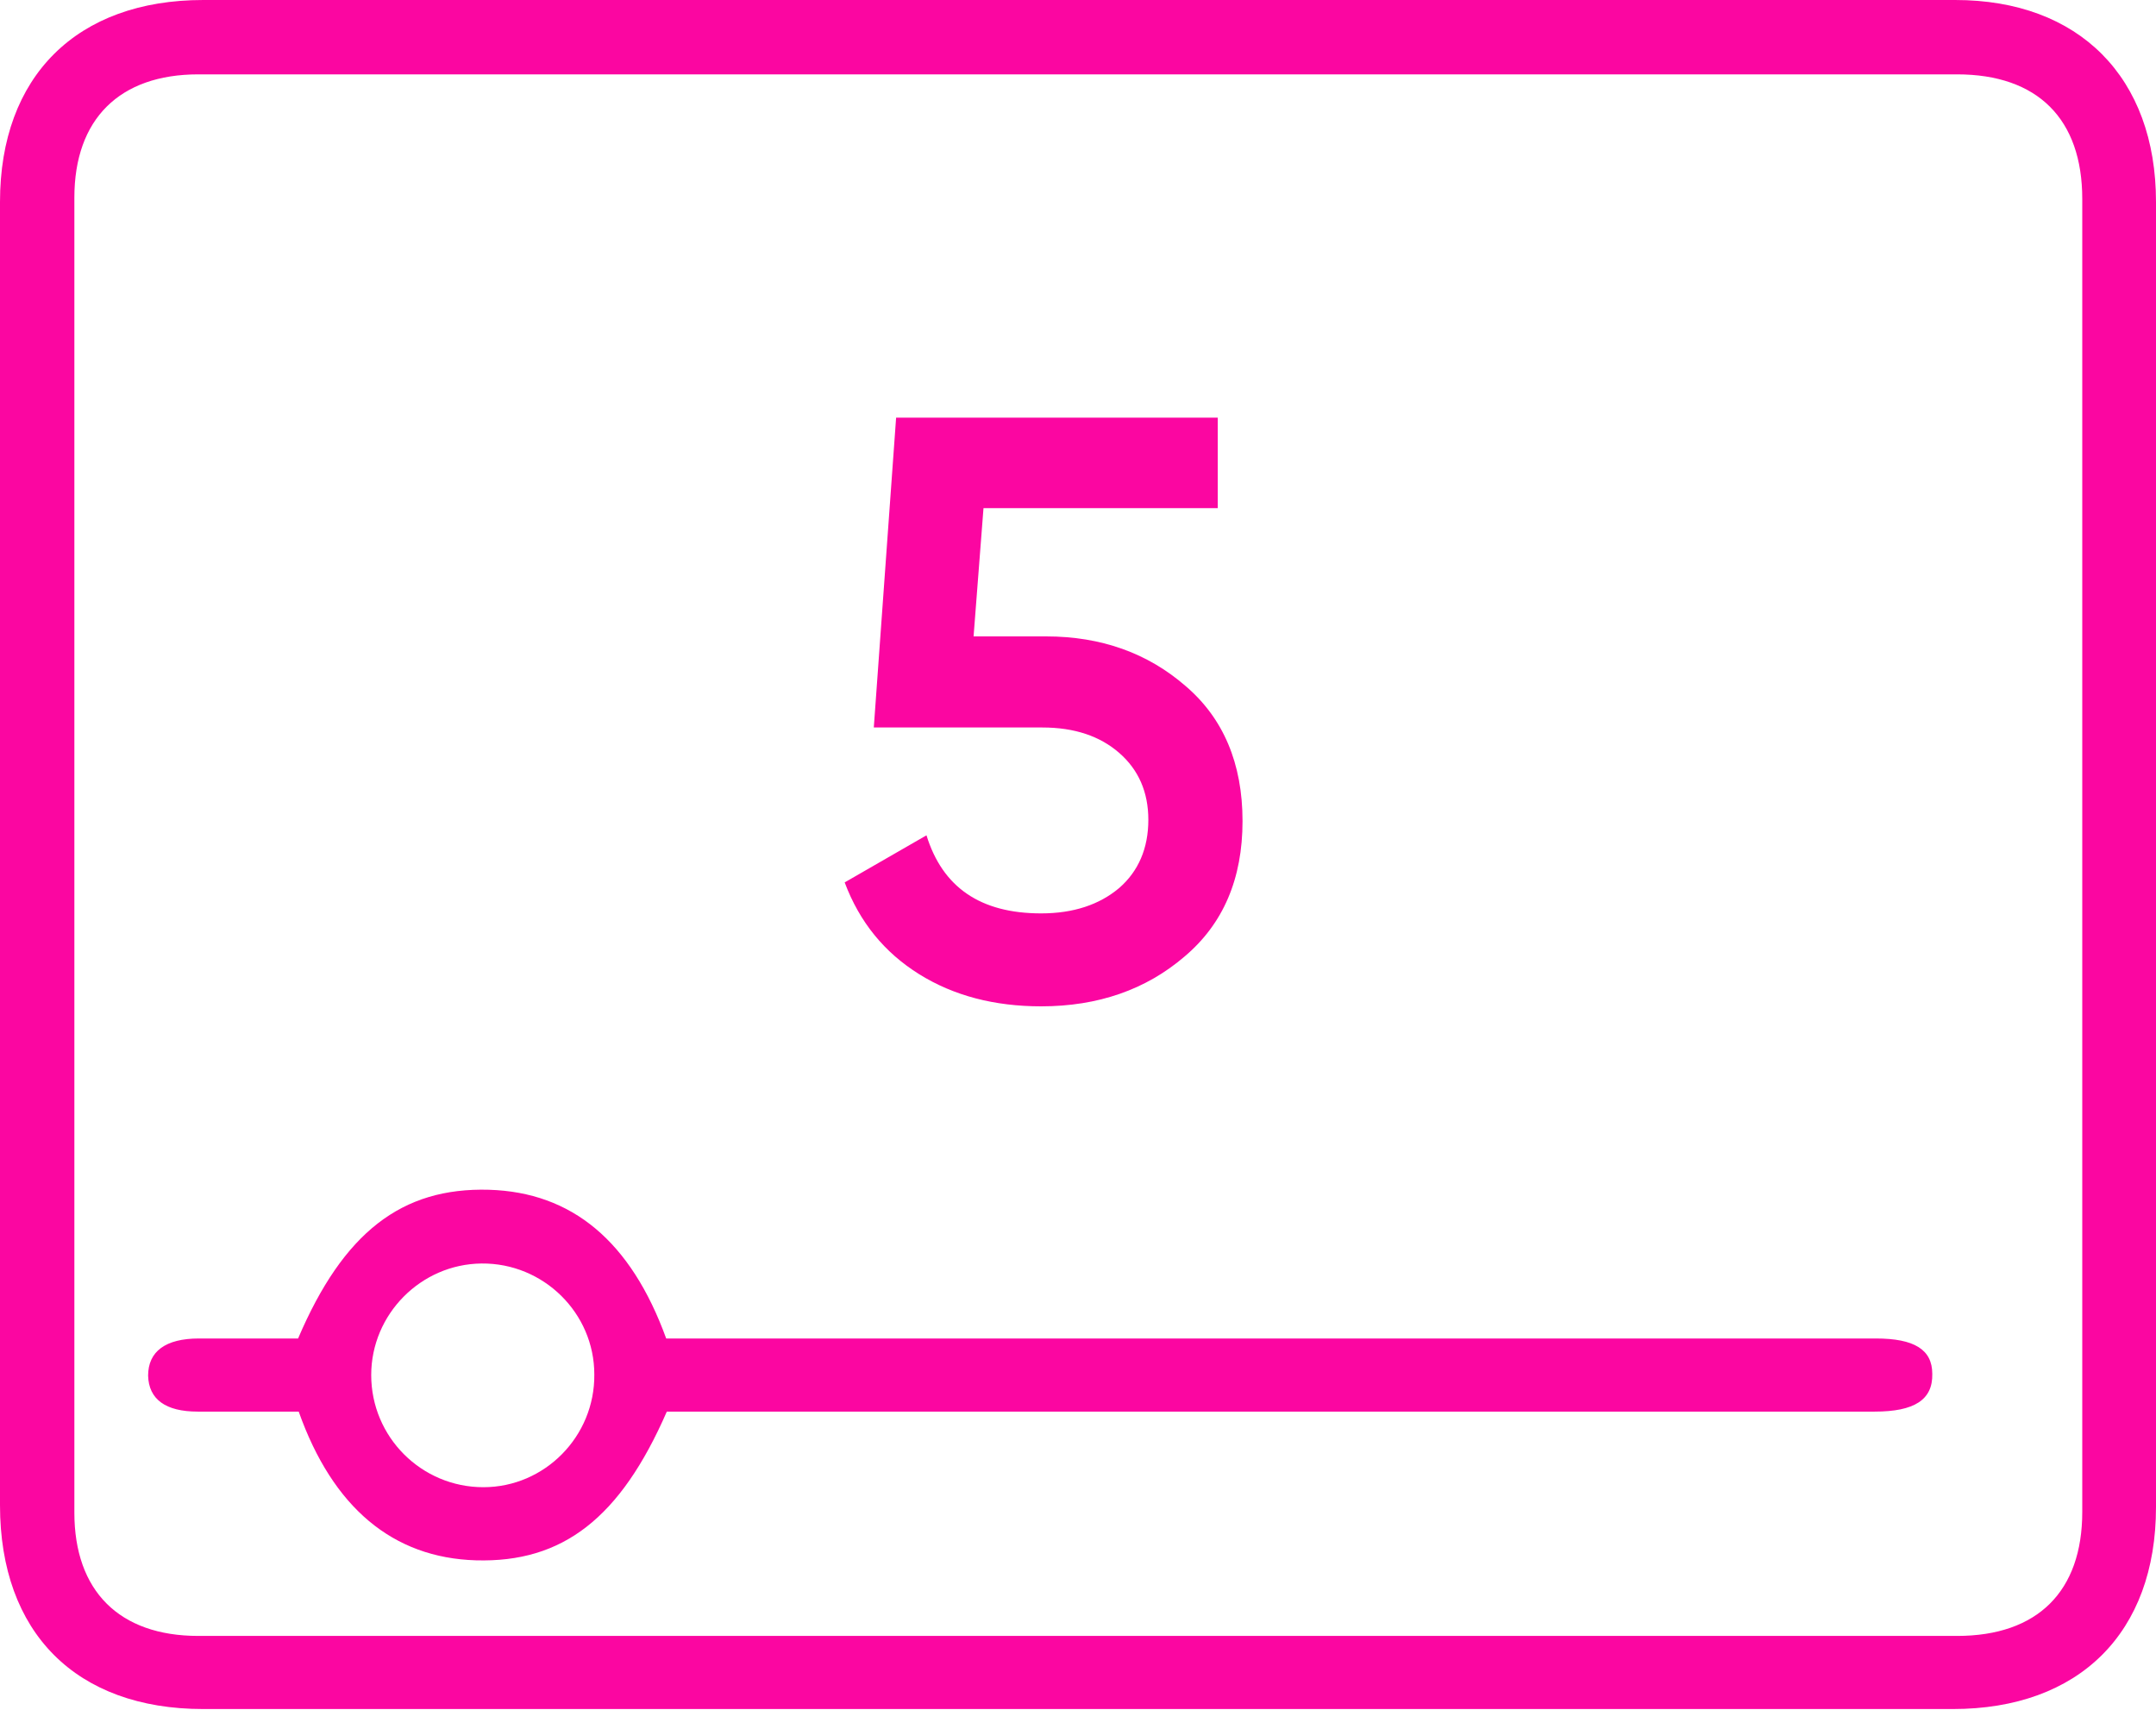
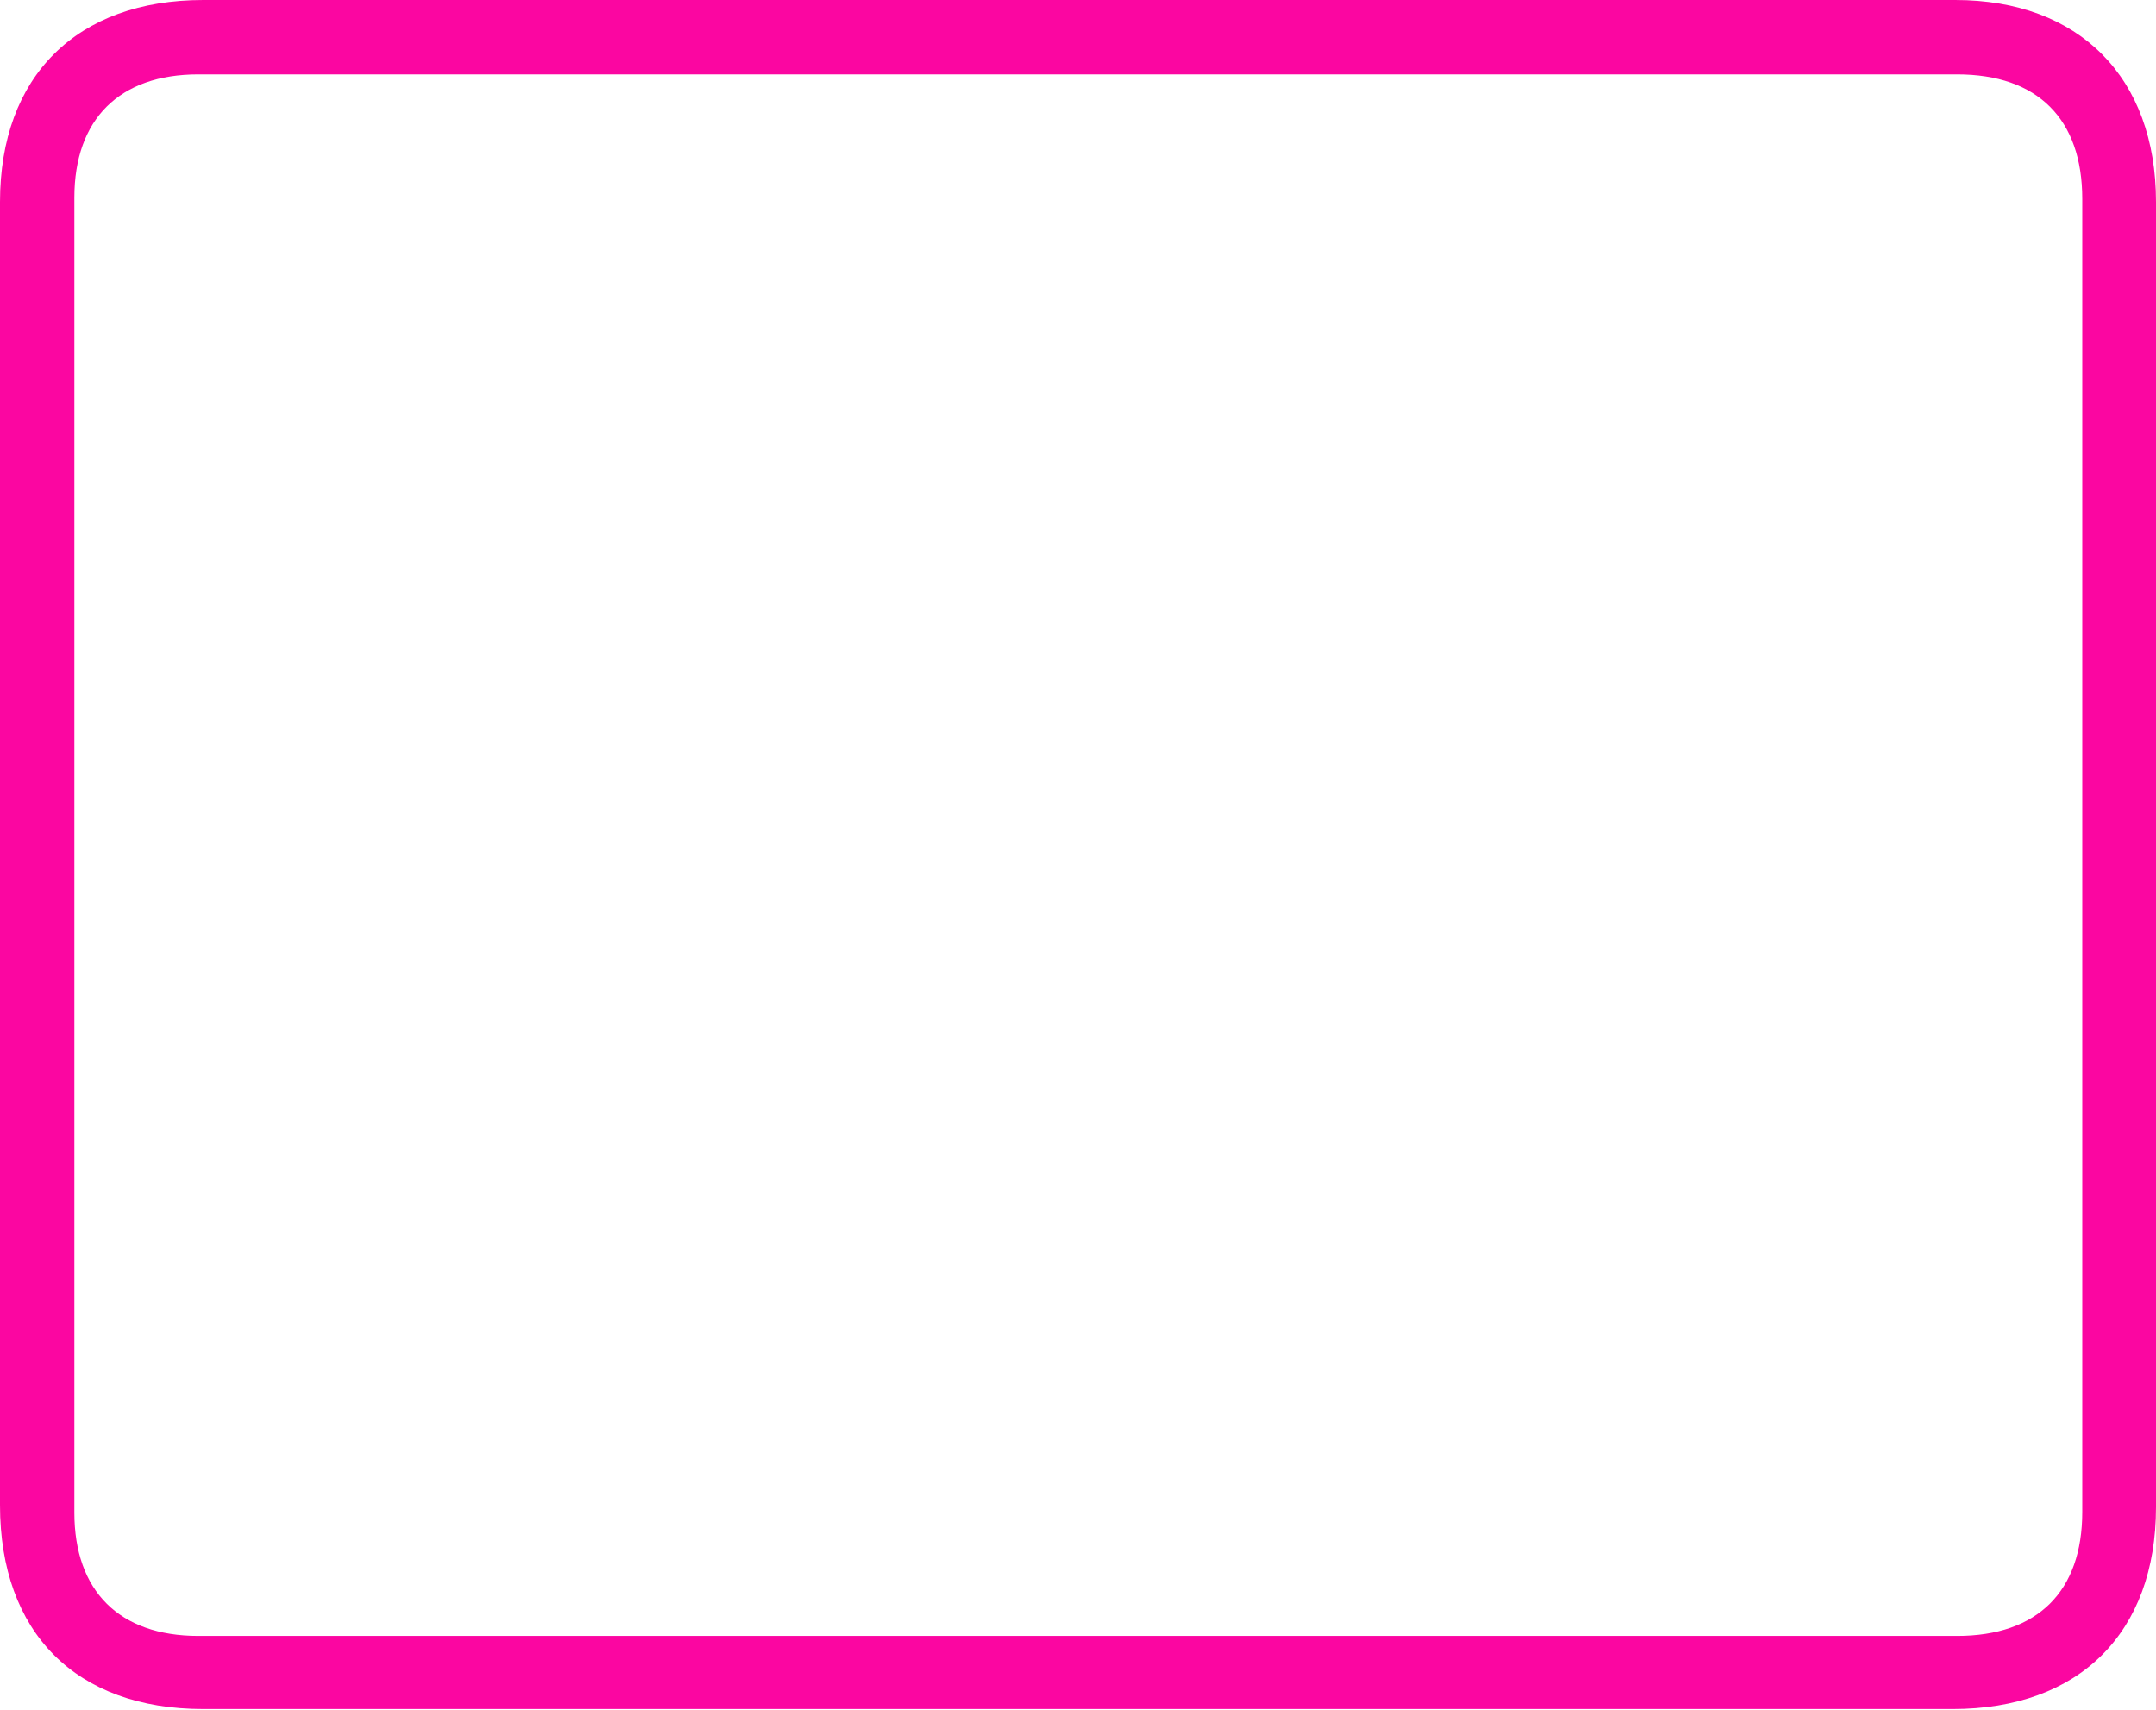
<svg xmlns="http://www.w3.org/2000/svg" id="Слой_1" x="0px" y="0px" viewBox="0 0 347.9 275.9" style="enable-background:new 0 0 347.9 275.9;" xml:space="preserve">
  <style type="text/css"> .st0{fill:#FB06A1;} </style>
  <g>
-     <path class="st0" d="M302.7,216c-63.5,0-127,0-190.5,0c-1.6,0-3.2,0-4.7,0c-5.7-15.7-15.2-23.6-28.6-24c-14.1-0.4-23.5,6.9-30.8,24 c-5.3,0-10.6,0-16,0c-5.4,0-8.2,2.1-8.2,6c0.1,3.8,2.8,5.8,8,5.8c5.5,0,11,0,16.3,0c5.5,15.5,15.2,23.6,28.6,24 c14,0.4,23.3-6.8,30.8-24c1.4,0,2.9,0,4.4,0c63.5,0,127,0,190.5,0c6.4,0,9.4-1.9,9.3-6.1C311.8,217.8,308.9,216,302.7,216z M78,240 c-10,0-18.1-8.1-18.1-18.1c0-9.8,8-17.9,17.8-18c10-0.1,18.2,8,18.2,17.9C96,231.8,87.9,240,78,240z" />
    <path class="st0" d="M347.9,32.6c0-20.1-12.4-32.6-32.4-32.6c-47.1,0-94.2,0-141.4,0C127,0,79.9,0,32.8,0C12.4,0,0,12.3,0,32.6 c0,70.1,0,140.2,0,210.3c0,20.6,12.3,32.9,32.8,32.9c94.1,0,188.2,0,282.3,0c20.4,0,32.8-12.3,32.8-32.6 C347.9,173,347.9,102.8,347.9,32.6z M315.8,264c-94.6,0-189.2,0-283.8,0c-12.8,0-20-7.3-20-19.9c0-70.7,0-141.5,0-212.2 c0-12.7,7.3-19.9,20-19.9c47.4,0,94.7,0,142.1,0c47.2,0,94.5,0,141.7,0c13,0,20.2,7.2,20.2,20.1c0,70.6,0,141.2,0,211.9 C336,256.8,328.8,264,315.8,264z" />
  </g>
  <g>
    <g>
-       <path class="st0" d="M157.1,102.7h11.7c8.9,0,16.4,2.7,22.5,8c6.1,5.2,9.2,12.5,9.2,21.8c0,9.3-3.1,16.6-9.4,21.9 c-6.2,5.3-13.9,8-23.1,8c-7.5,0-14.1-1.7-19.7-5.2s-9.6-8.4-12-14.8l13.2-7.6c2.6,8.4,8.7,12.6,18.5,12.6c5.2,0,9.4-1.4,12.6-4.1 c3.1-2.7,4.7-6.4,4.7-11c0-4.5-1.6-8.1-4.7-10.8c-3.1-2.7-7.2-4.1-12.4-4.1H141l3.6-50h51.9V82h-37.8L157.1,102.7z" />
-     </g>
+       </g>
  </g>
</svg>